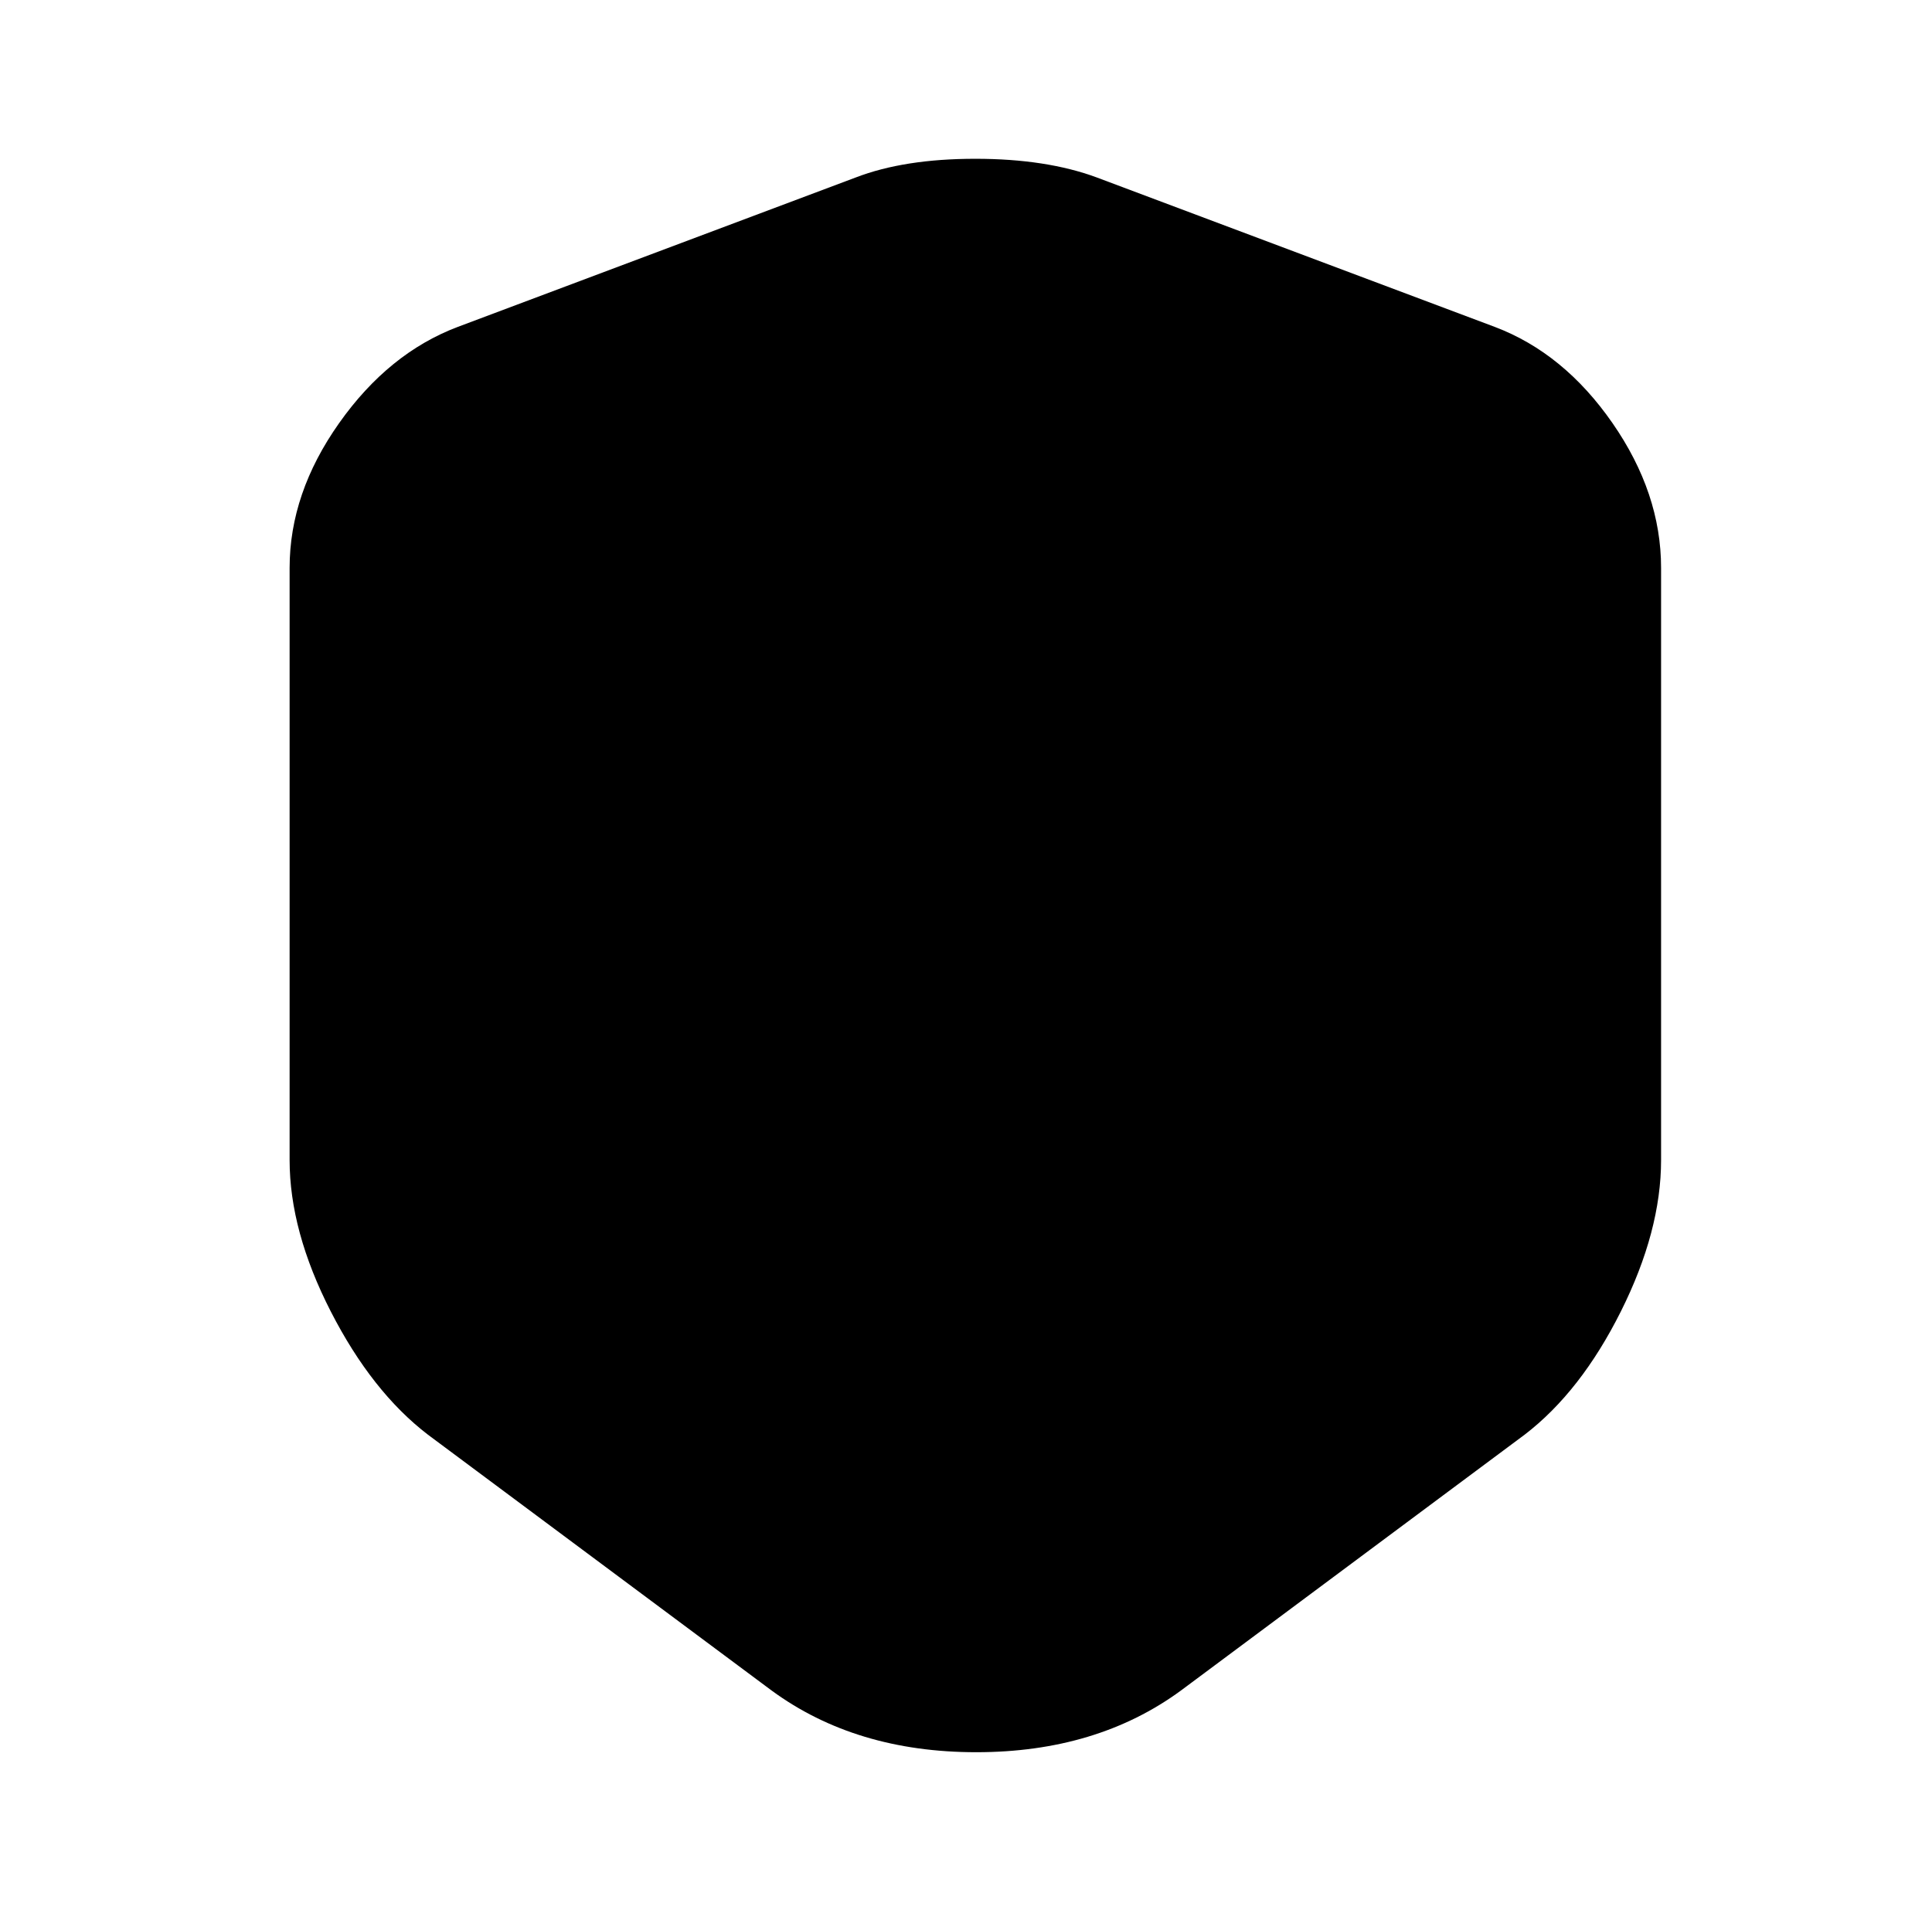
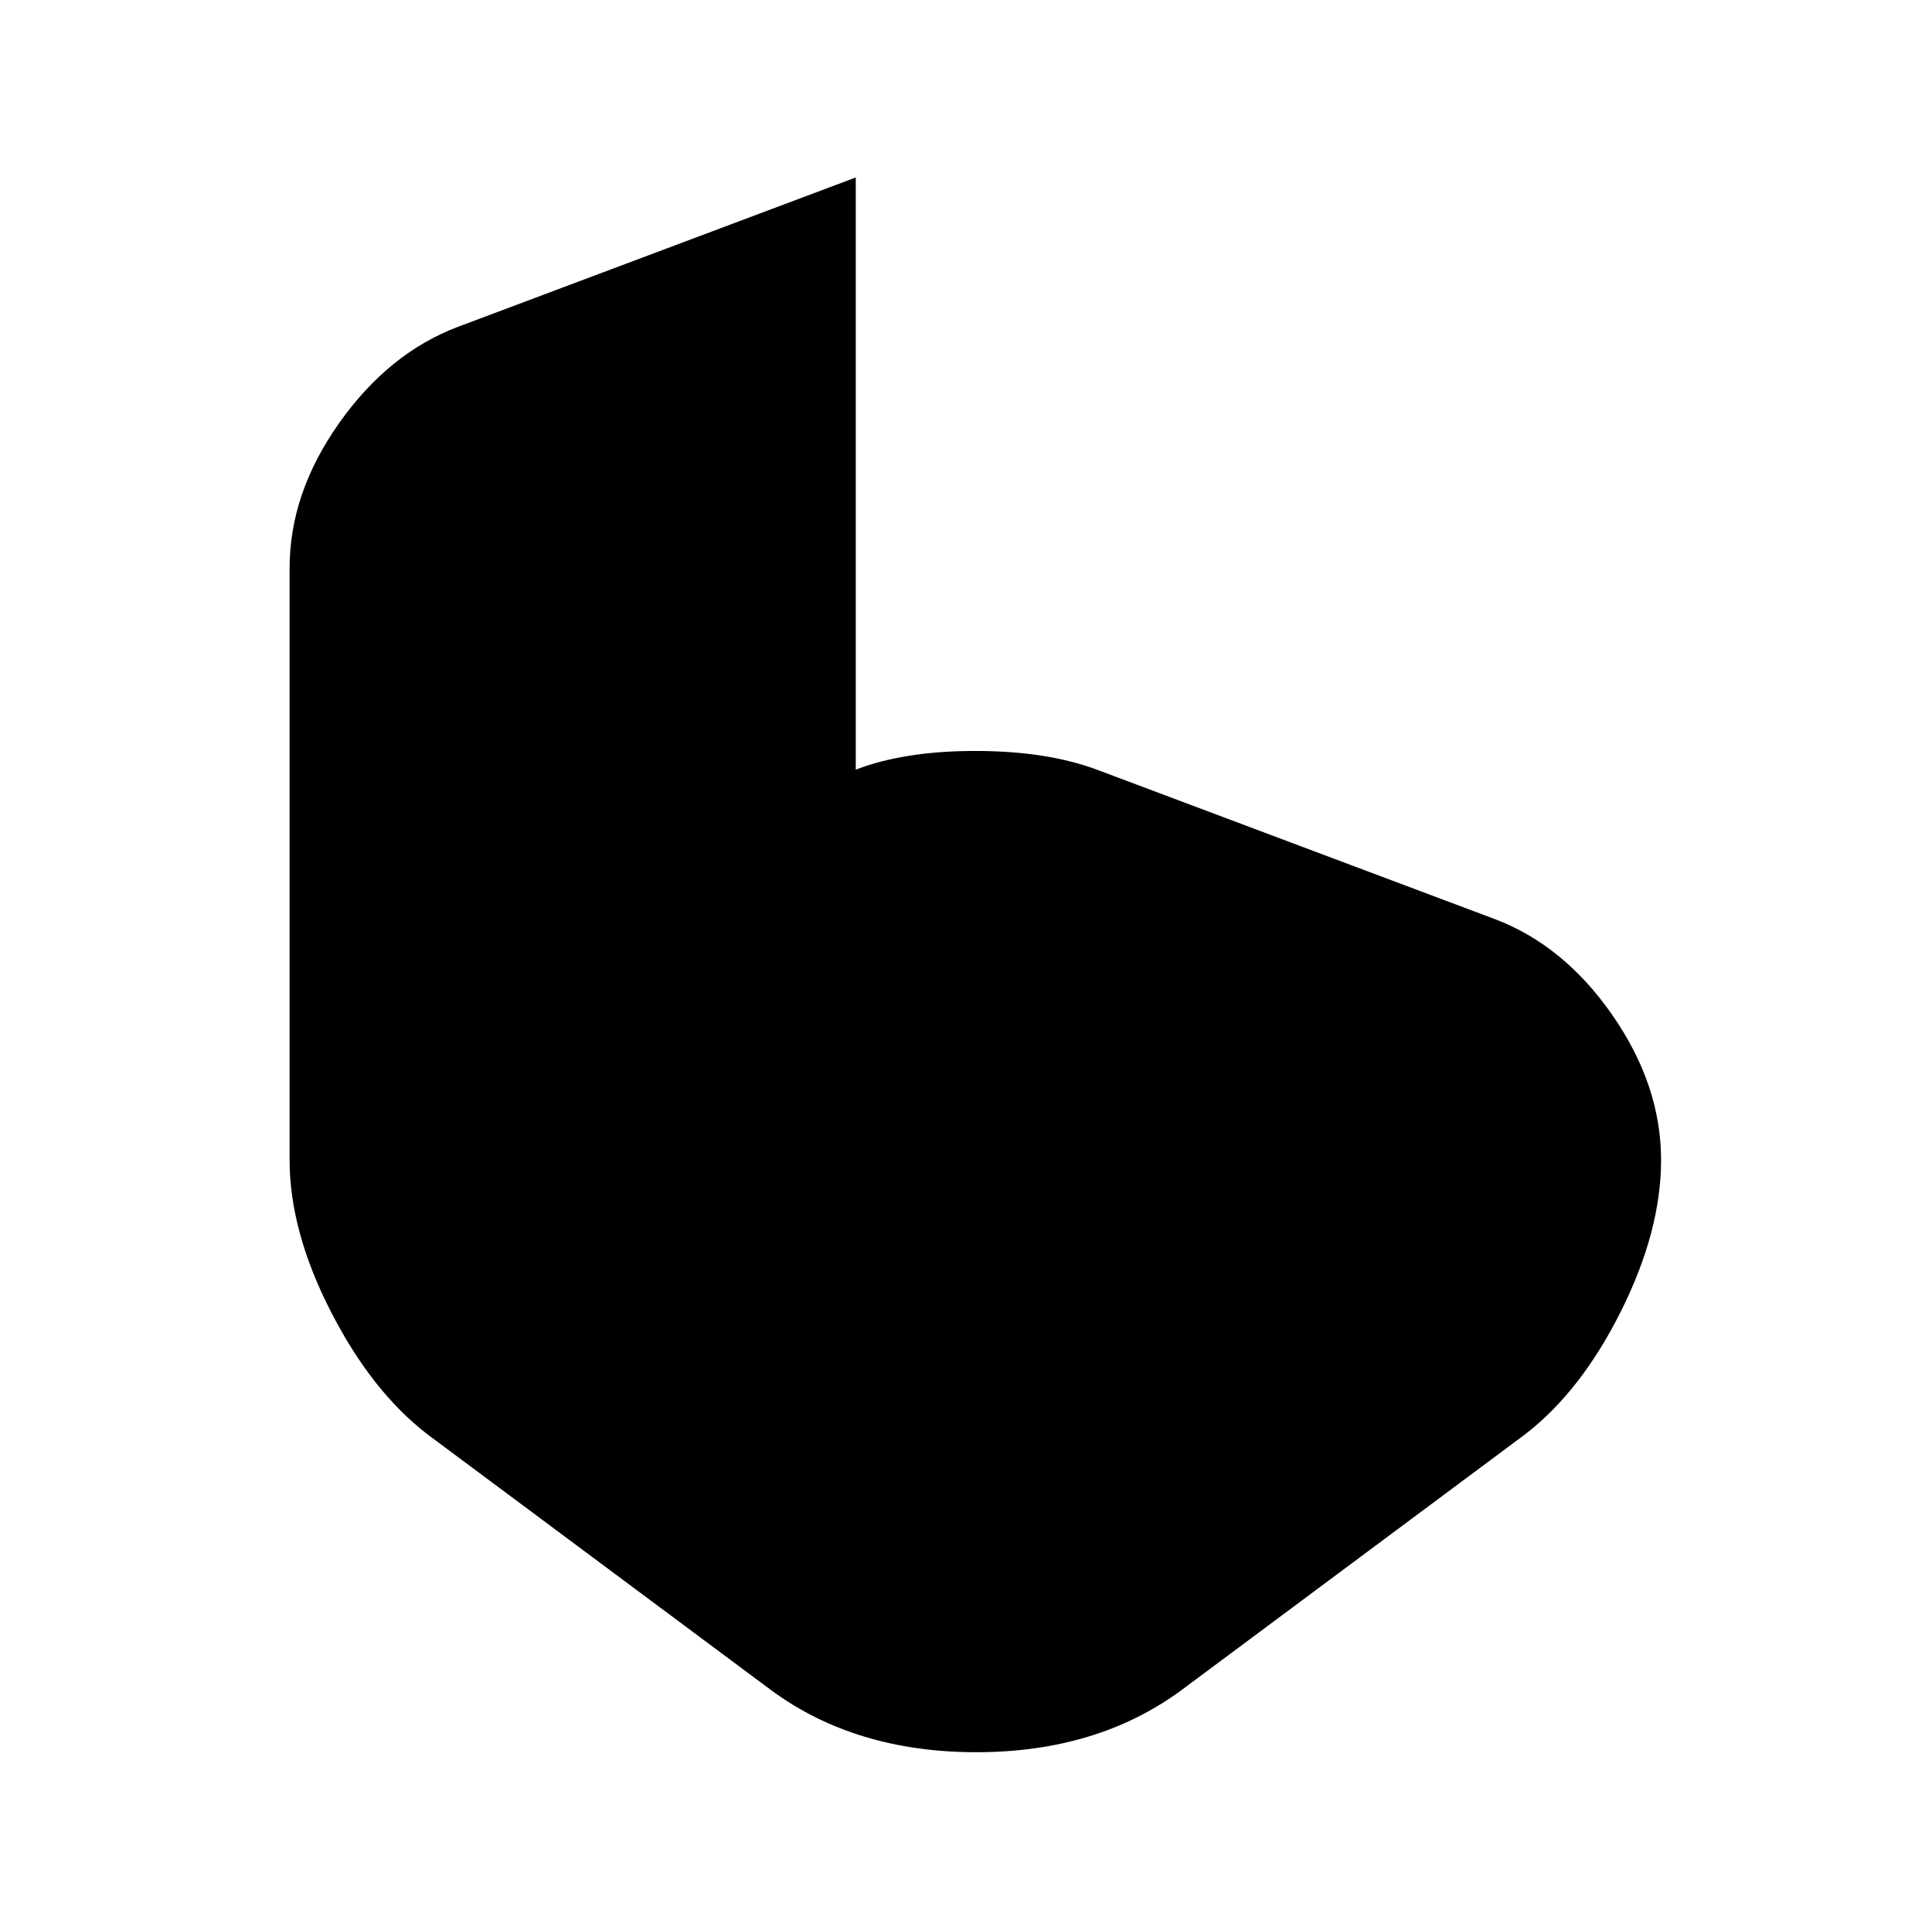
<svg xmlns="http://www.w3.org/2000/svg" version="1.1" viewBox="-10 0 1034 1024">
-   <path fill="currentColor" d="M448 95l-213 80q-37 14 -63.5 51.5t-26.5 77.5v317q0 38 22 81t52 66l184 137q45 33 109.5 33t109.5 -33l184 -137q30 -23 51.5 -66t21.5 -81v-317q0 -40 -26 -77.5t-63 -51.5l-213 -80q-27 -10 -65 -10t-64 10z" />
+   <path fill="currentColor" d="M448 95l-213 80q-37 14 -63.5 51.5t-26.5 77.5v317q0 38 22 81t52 66l184 137q45 33 109.5 33t109.5 -33l184 -137q30 -23 51.5 -66t21.5 -81q0 -40 -26 -77.5t-63 -51.5l-213 -80q-27 -10 -65 -10t-64 10z" />
</svg>